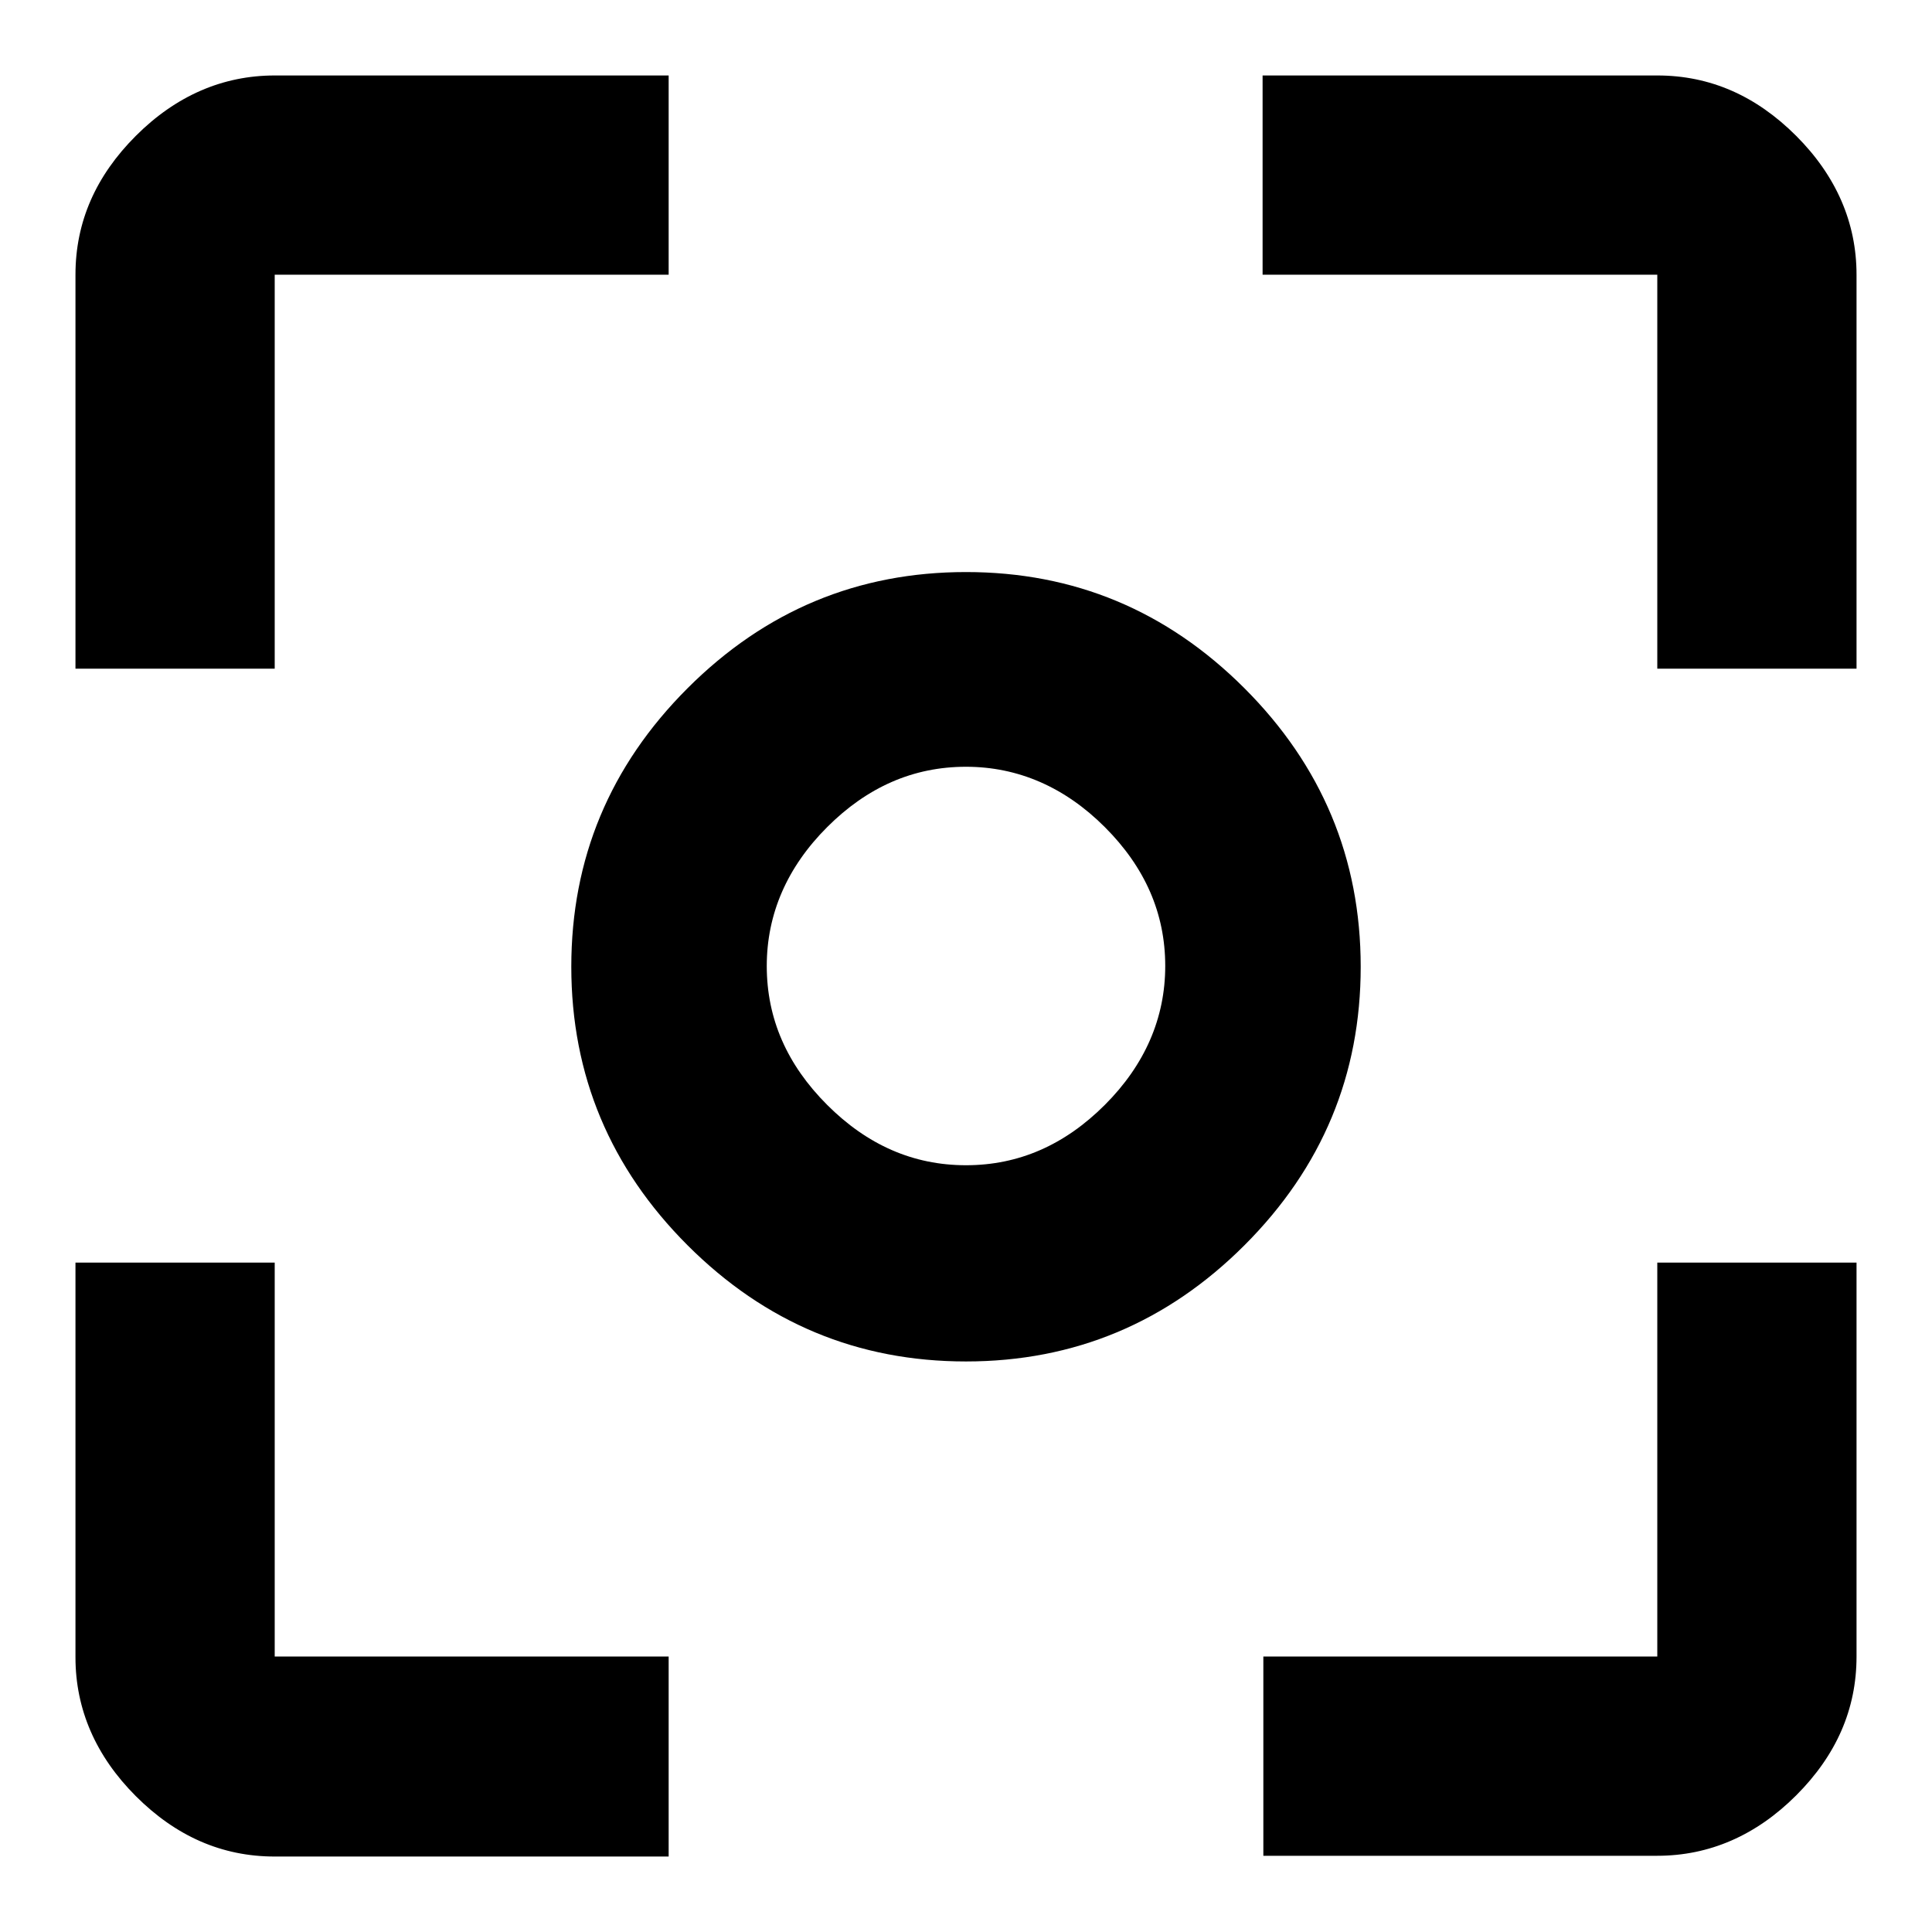
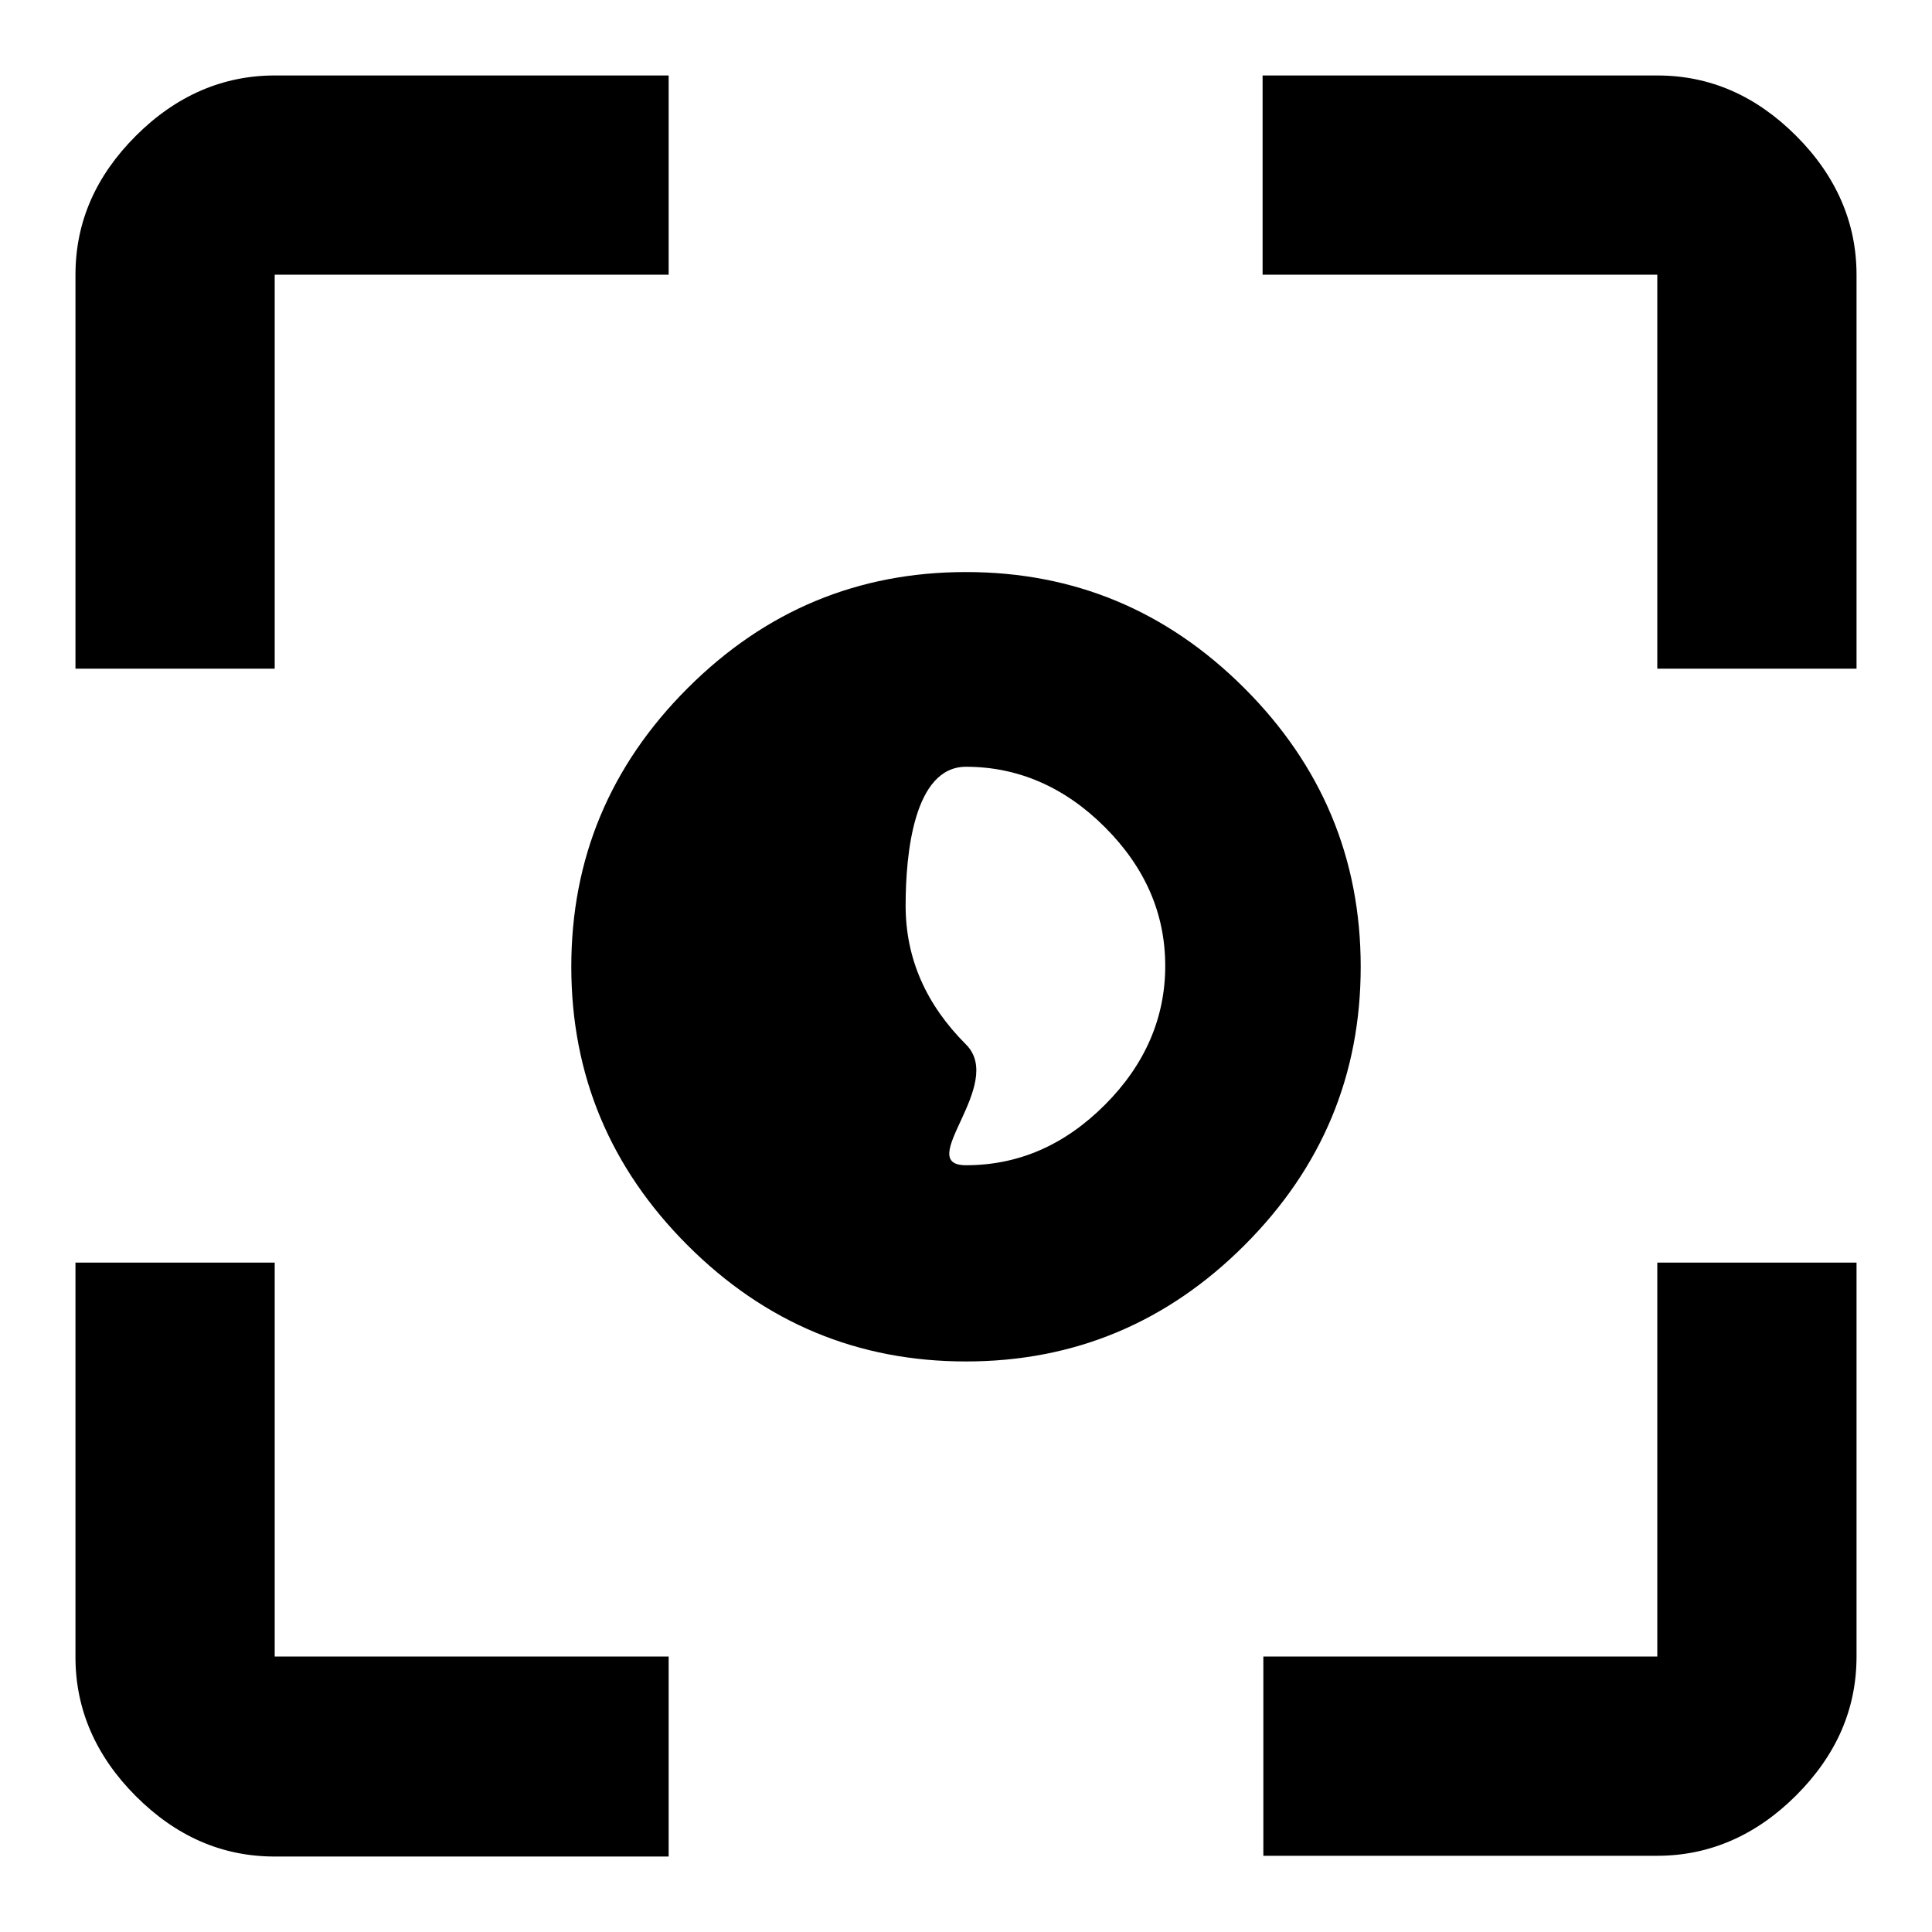
<svg xmlns="http://www.w3.org/2000/svg" version="1.1" x="0px" y="0px" viewBox="0 0 256 256" enable-background="new 0 0 256 256" xml:space="preserve">
  <g>
    <g>
      <g>
-         <path fill="#000000" d="M128,154.4c7,0,13.1-2.7,18.4-8c5.3-5.3,8-11.5,8-18.4c0-7-2.7-13.1-8-18.4c-5.3-5.3-11.5-8-18.4-8c-7,0-13.1,2.7-18.4,8s-8,11.5-8,18.4c0,7,2.7,13.1,8,18.4S121,154.4,128,154.4z M128,75.8c14.3,0,26.6,5.1,36.9,15.4c10.2,10.2,15.4,22.5,15.4,36.9c0,14.3-5.1,26.6-15.4,36.9c-10.2,10.2-22.5,15.4-36.9,15.4c-14.3,0-26.6-5.1-36.9-15.4c-10.2-10.2-15.4-22.5-15.4-36.9c0-14.3,5.1-26.6,15.4-36.9C101.4,80.9,113.7,75.8,128,75.8z M219.6,219.6v-52.3H246v52.2c0,7-2.7,13.1-8,18.4c-5.3,5.3-11.5,8-18.4,8h-52.2v-26.4H219.6z M219.6,10c7,0,13.1,2.7,18.4,8c5.3,5.3,8,11.5,8,18.4v52.2h-26.4V36.4h-52.3V10H219.6z M36.4,36.4v52.2H10V36.4c0-7,2.7-13.1,8-18.4c5.3-5.3,11.5-8,18.4-8h52.2v26.4H36.4z M36.4,167.3v52.2h52.2V246H36.4c-7,0-13.1-2.7-18.4-8c-5.3-5.3-8-11.5-8-18.4v-52.3H36.4z" />
+         <path fill="#000000" d="M128,154.4c7,0,13.1-2.7,18.4-8c5.3-5.3,8-11.5,8-18.4c0-7-2.7-13.1-8-18.4c-5.3-5.3-11.5-8-18.4-8s-8,11.5-8,18.4c0,7,2.7,13.1,8,18.4S121,154.4,128,154.4z M128,75.8c14.3,0,26.6,5.1,36.9,15.4c10.2,10.2,15.4,22.5,15.4,36.9c0,14.3-5.1,26.6-15.4,36.9c-10.2,10.2-22.5,15.4-36.9,15.4c-14.3,0-26.6-5.1-36.9-15.4c-10.2-10.2-15.4-22.5-15.4-36.9c0-14.3,5.1-26.6,15.4-36.9C101.4,80.9,113.7,75.8,128,75.8z M219.6,219.6v-52.3H246v52.2c0,7-2.7,13.1-8,18.4c-5.3,5.3-11.5,8-18.4,8h-52.2v-26.4H219.6z M219.6,10c7,0,13.1,2.7,18.4,8c5.3,5.3,8,11.5,8,18.4v52.2h-26.4V36.4h-52.3V10H219.6z M36.4,36.4v52.2H10V36.4c0-7,2.7-13.1,8-18.4c5.3-5.3,11.5-8,18.4-8h52.2v26.4H36.4z M36.4,167.3v52.2h52.2V246H36.4c-7,0-13.1-2.7-18.4-8c-5.3-5.3-8-11.5-8-18.4v-52.3H36.4z" />
      </g>
    </g>
  </g>
</svg>